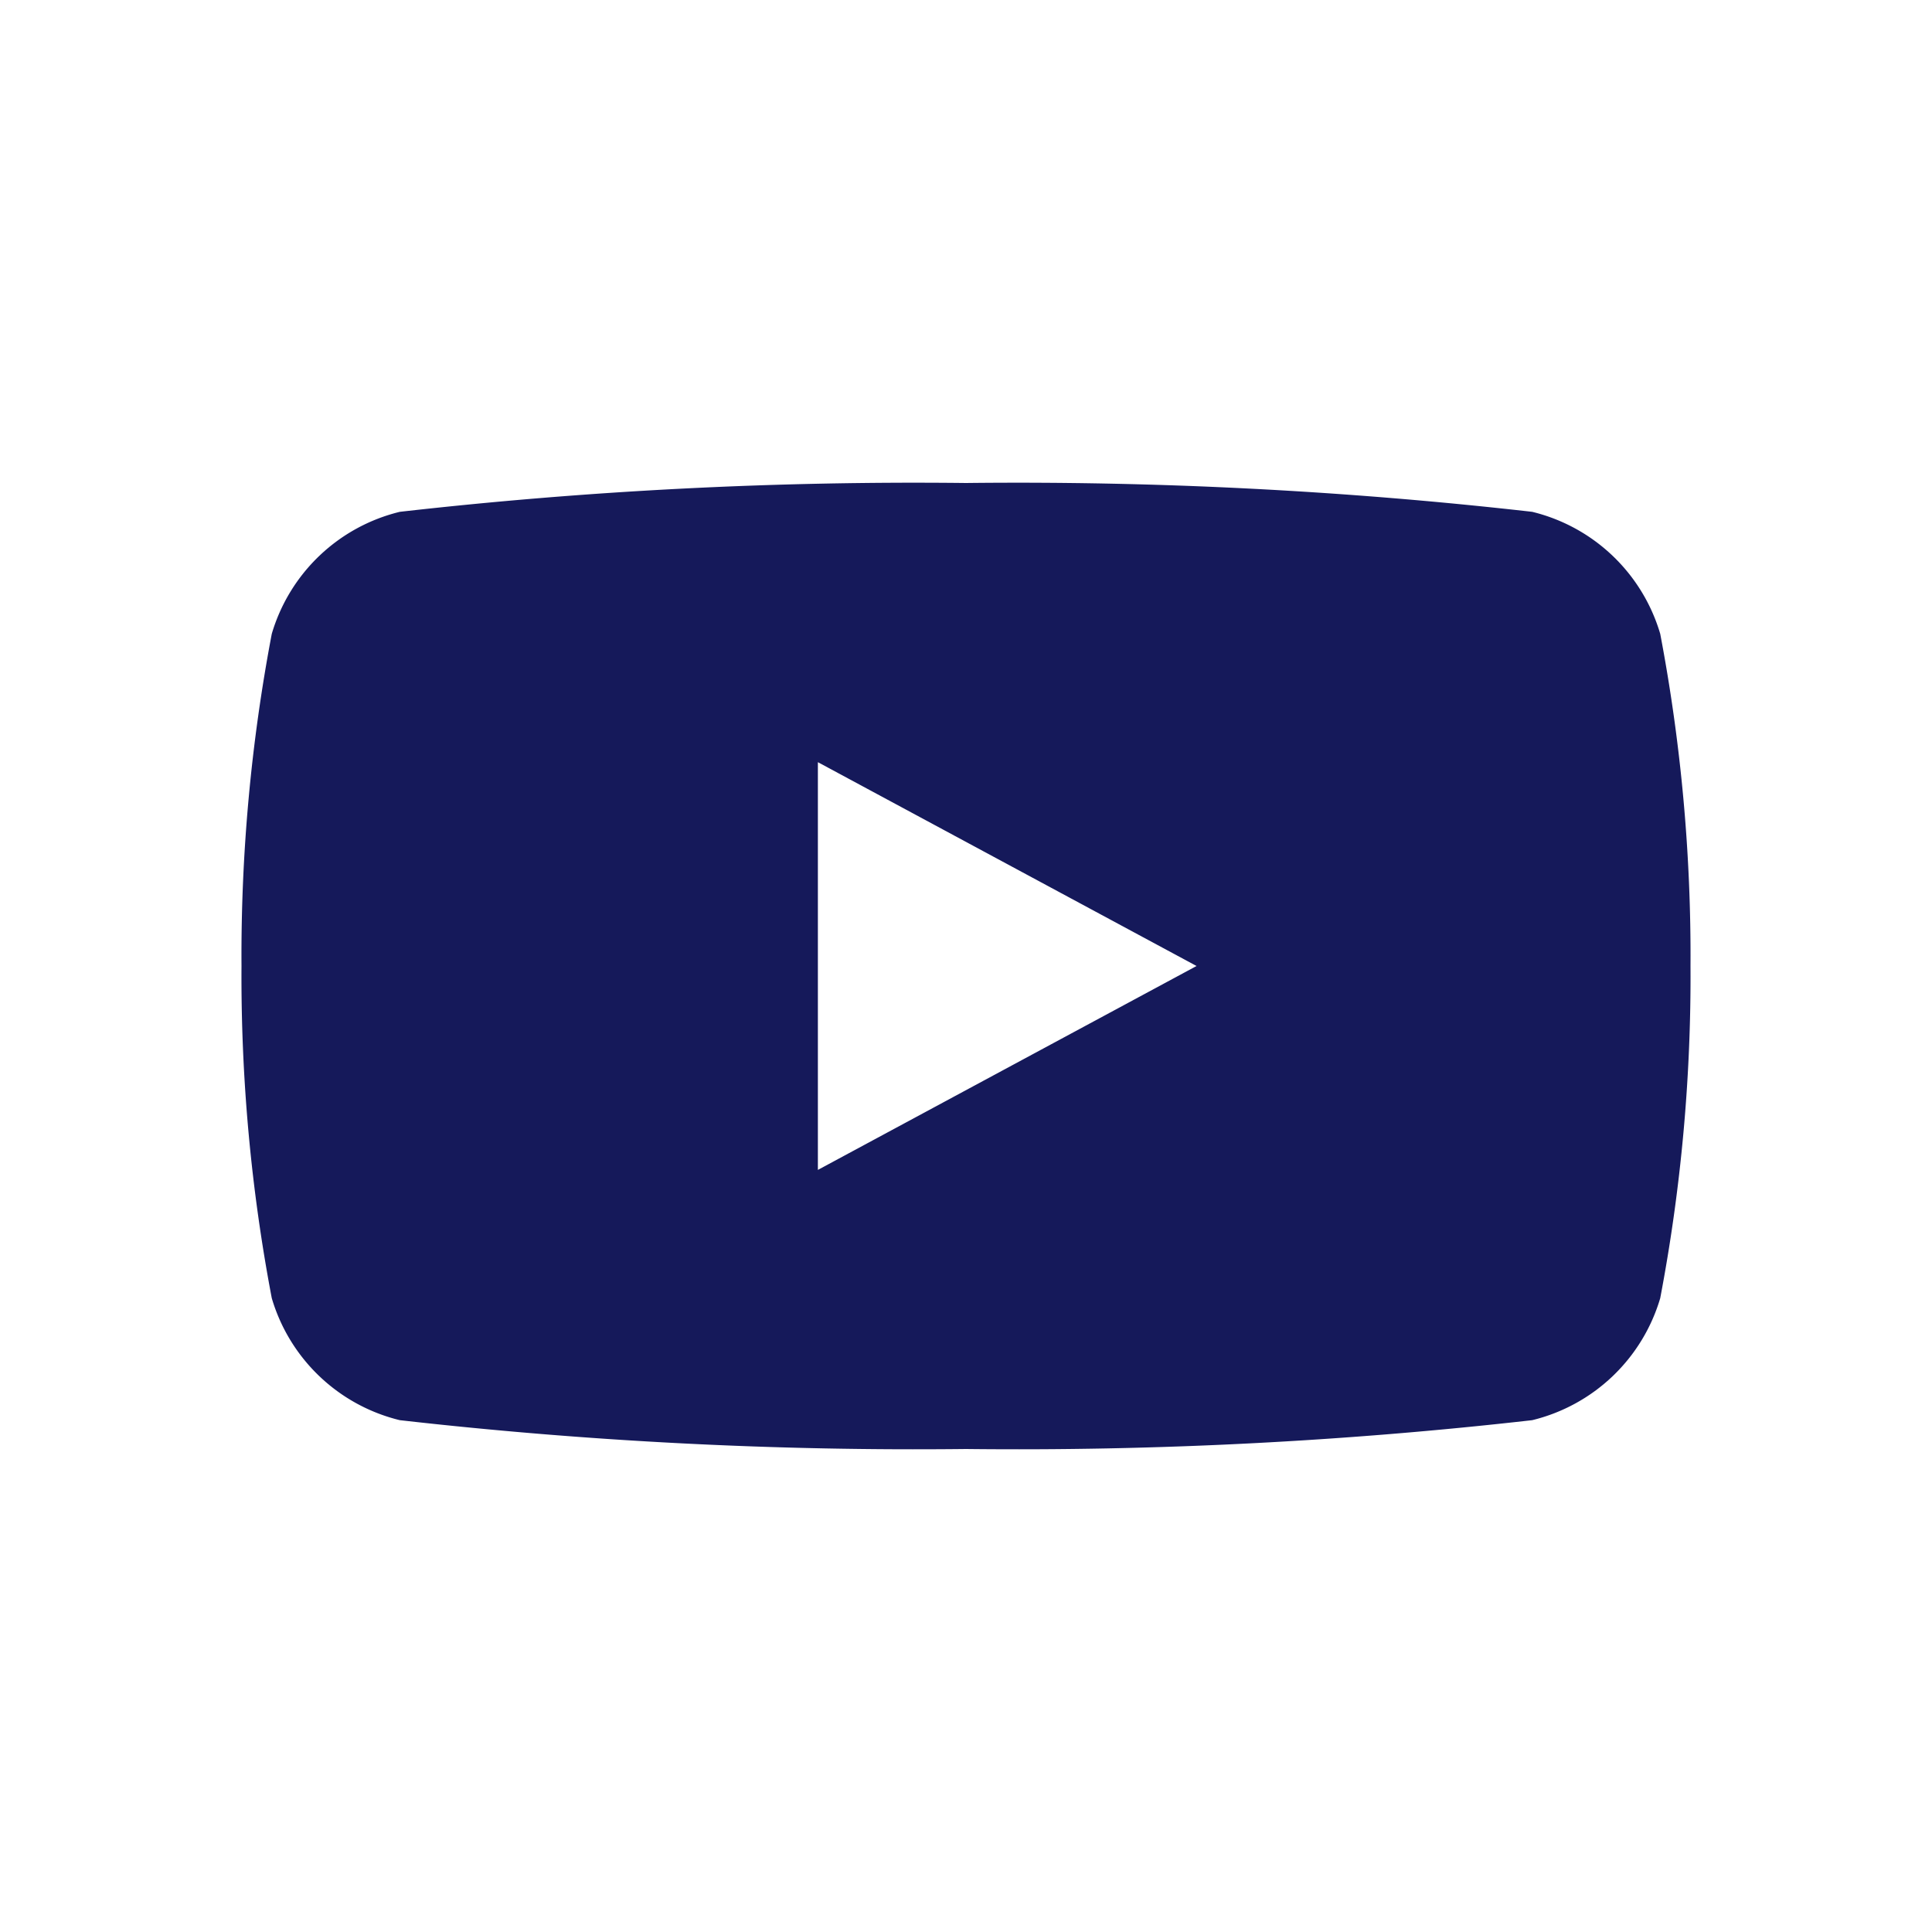
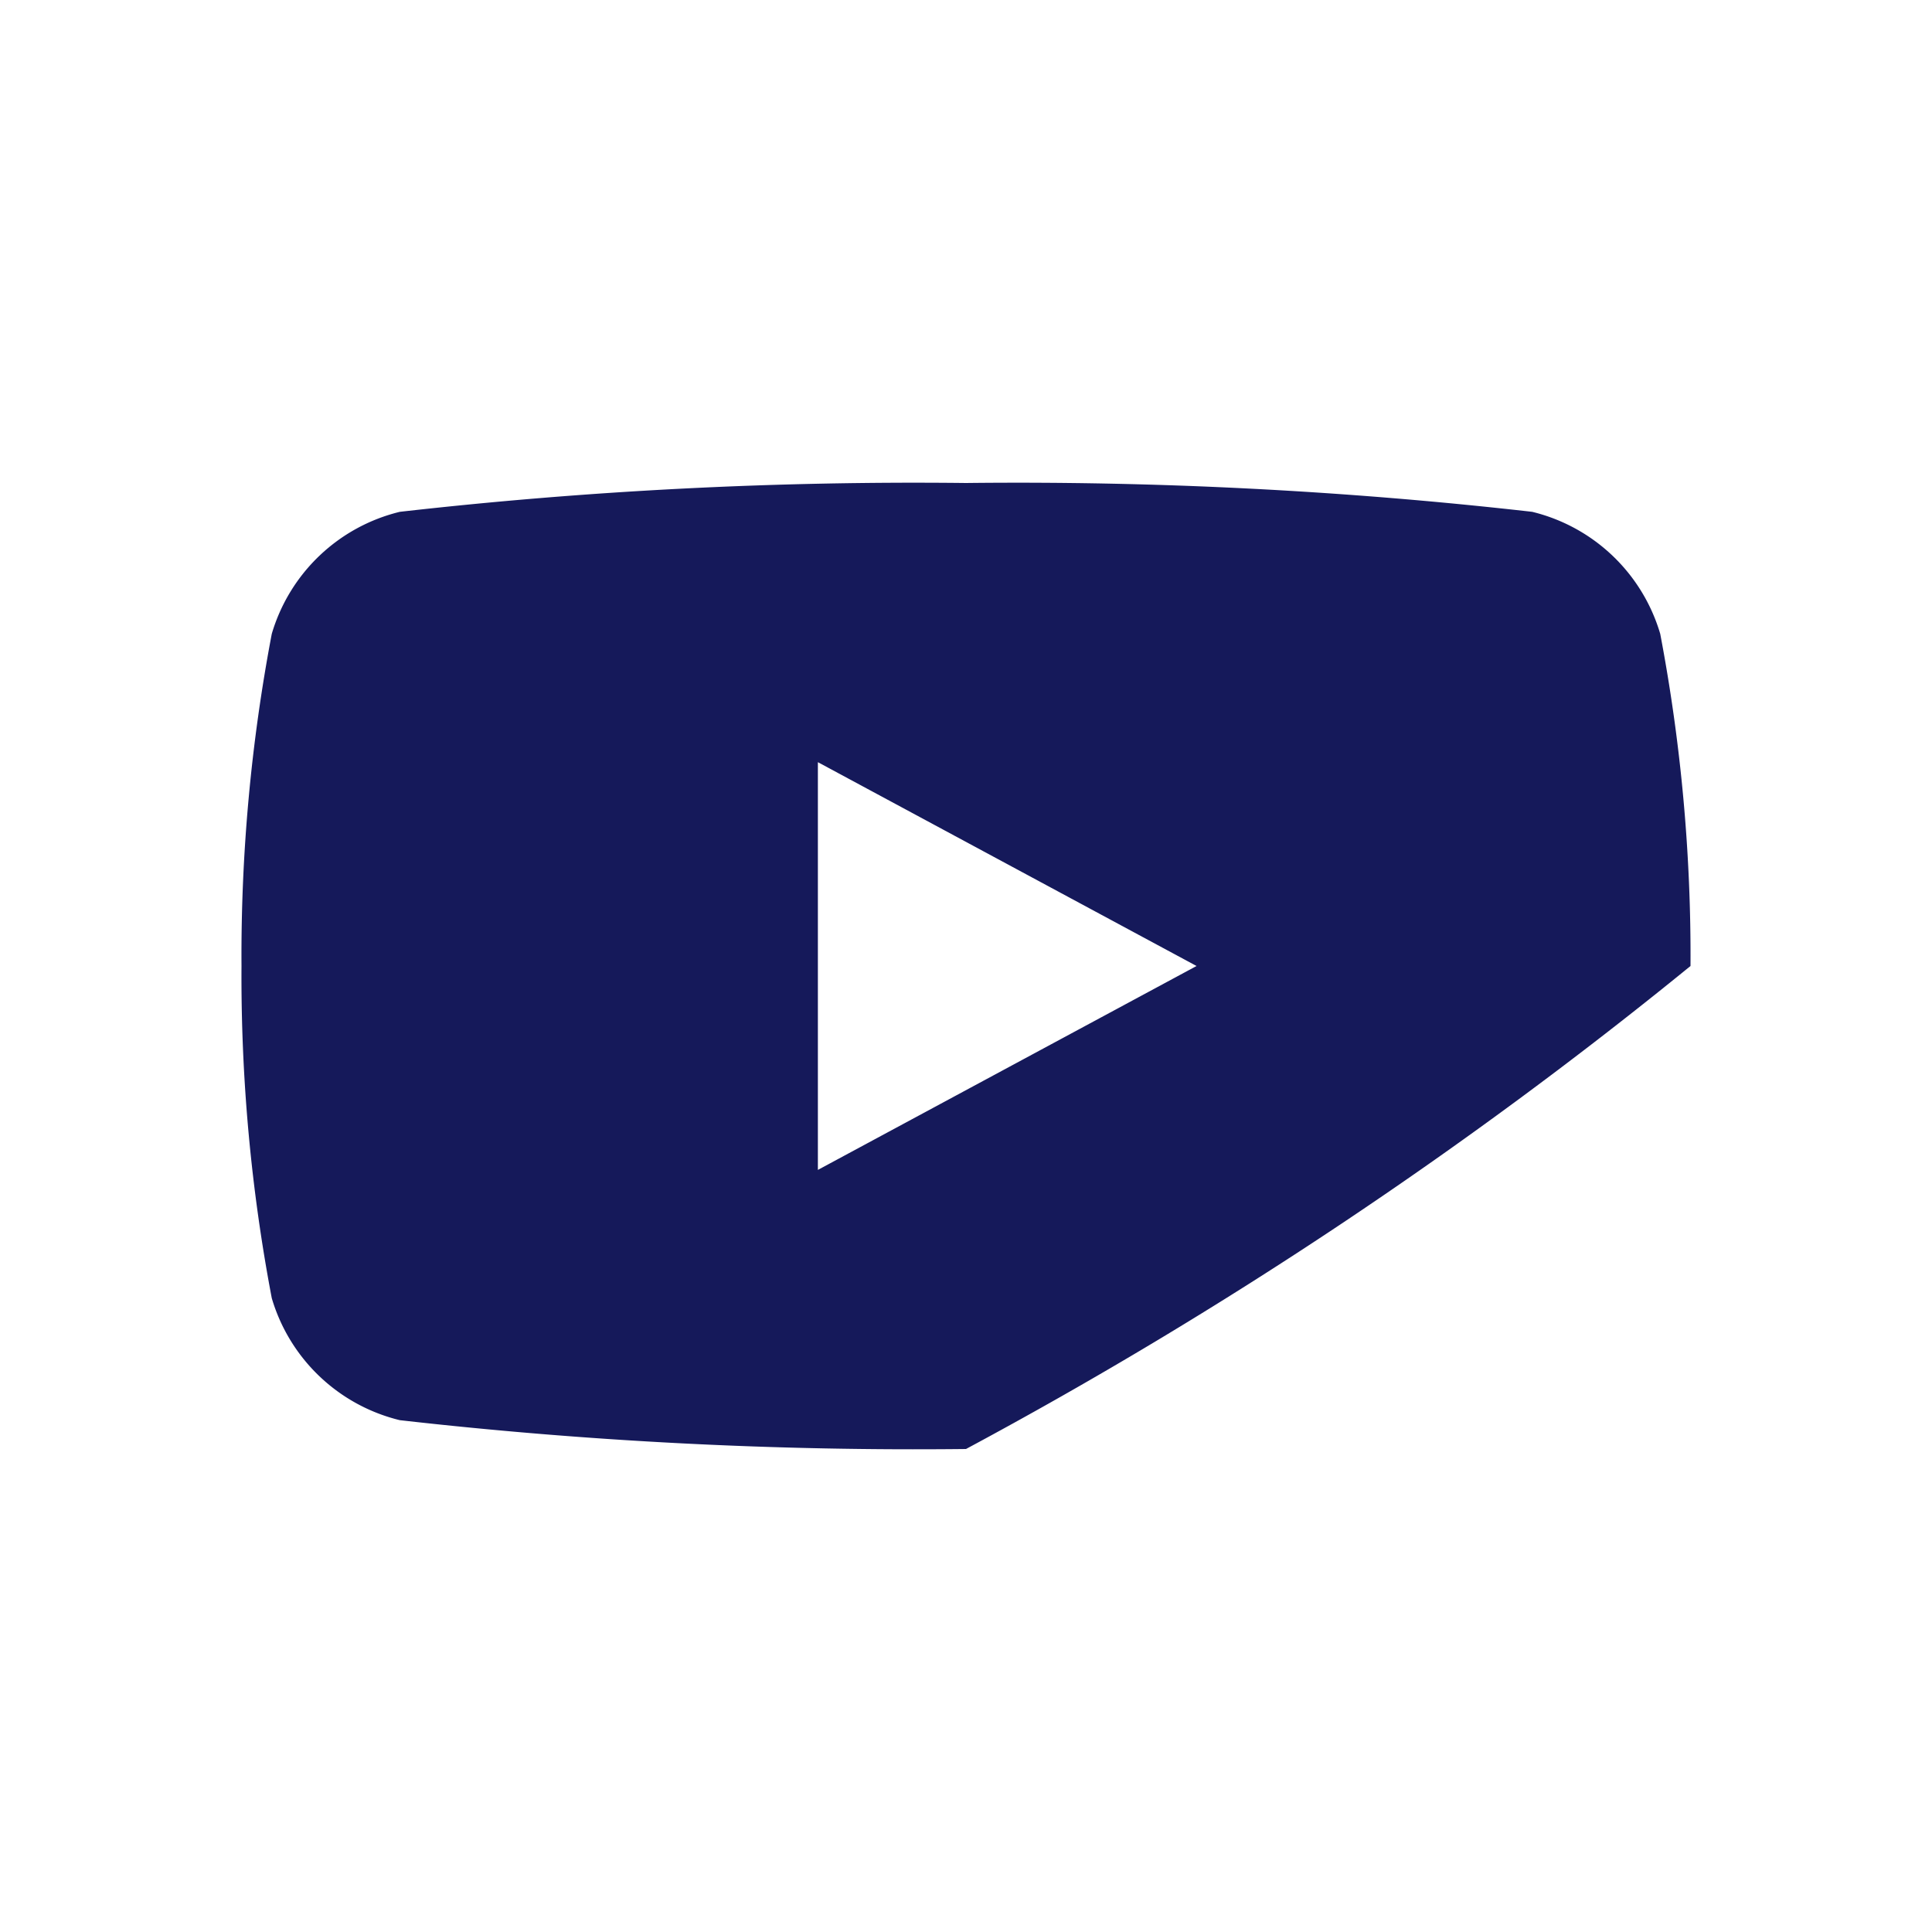
<svg xmlns="http://www.w3.org/2000/svg" id="N100" width="24" height="24" viewBox="0 0 24 24">
-   <rect id="boundingBox" width="24" height="24" fill="#fff" opacity="0" />
  <g id="icon" transform="translate(3 6)">
-     <path id="Combined_Shape" data-name="Combined Shape" d="M9,12a56.676,56.676,0,0,1-7.033-.358A2.2,2.2,0,0,1,.376,10.126,21.377,21.377,0,0,1,0,6,21.384,21.384,0,0,1,.376,1.874,2.2,2.2,0,0,1,1.967.358,56.676,56.676,0,0,1,9,0a56.676,56.676,0,0,1,7.033.358,2.2,2.2,0,0,1,1.591,1.516A21.384,21.384,0,0,1,18,6a21.377,21.377,0,0,1-.376,4.126,2.2,2.2,0,0,1-1.591,1.516A56.676,56.676,0,0,1,9,12ZM7.16,3.468V8.533L11.864,6Z" fill="#15195a" />
+     <path id="Combined_Shape" data-name="Combined Shape" d="M9,12a56.676,56.676,0,0,1-7.033-.358A2.2,2.2,0,0,1,.376,10.126,21.377,21.377,0,0,1,0,6,21.384,21.384,0,0,1,.376,1.874,2.2,2.2,0,0,1,1.967.358,56.676,56.676,0,0,1,9,0a56.676,56.676,0,0,1,7.033.358,2.2,2.2,0,0,1,1.591,1.516A21.384,21.384,0,0,1,18,6A56.676,56.676,0,0,1,9,12ZM7.16,3.468V8.533L11.864,6Z" fill="#15195a" />
  </g>
</svg>